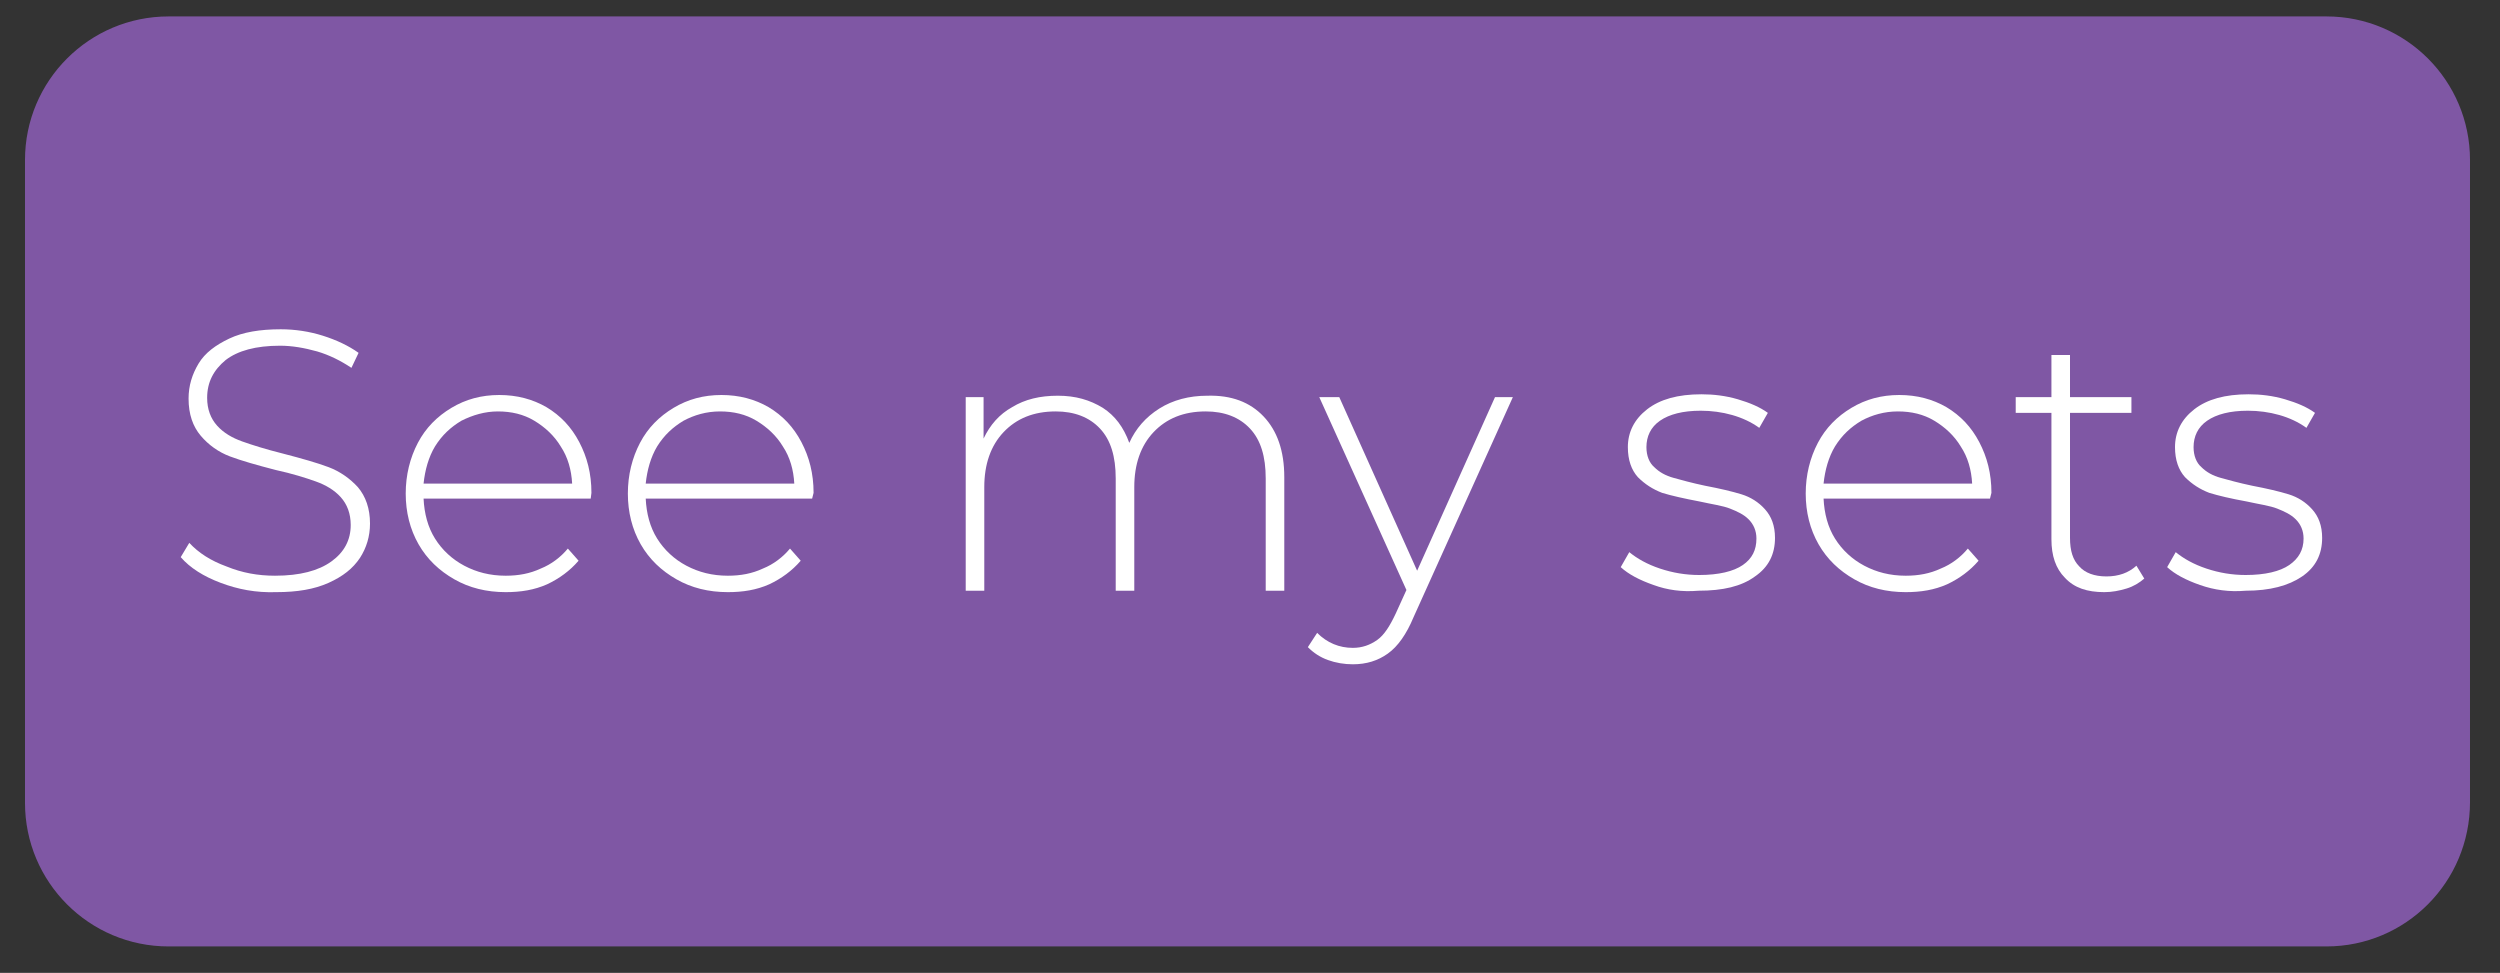
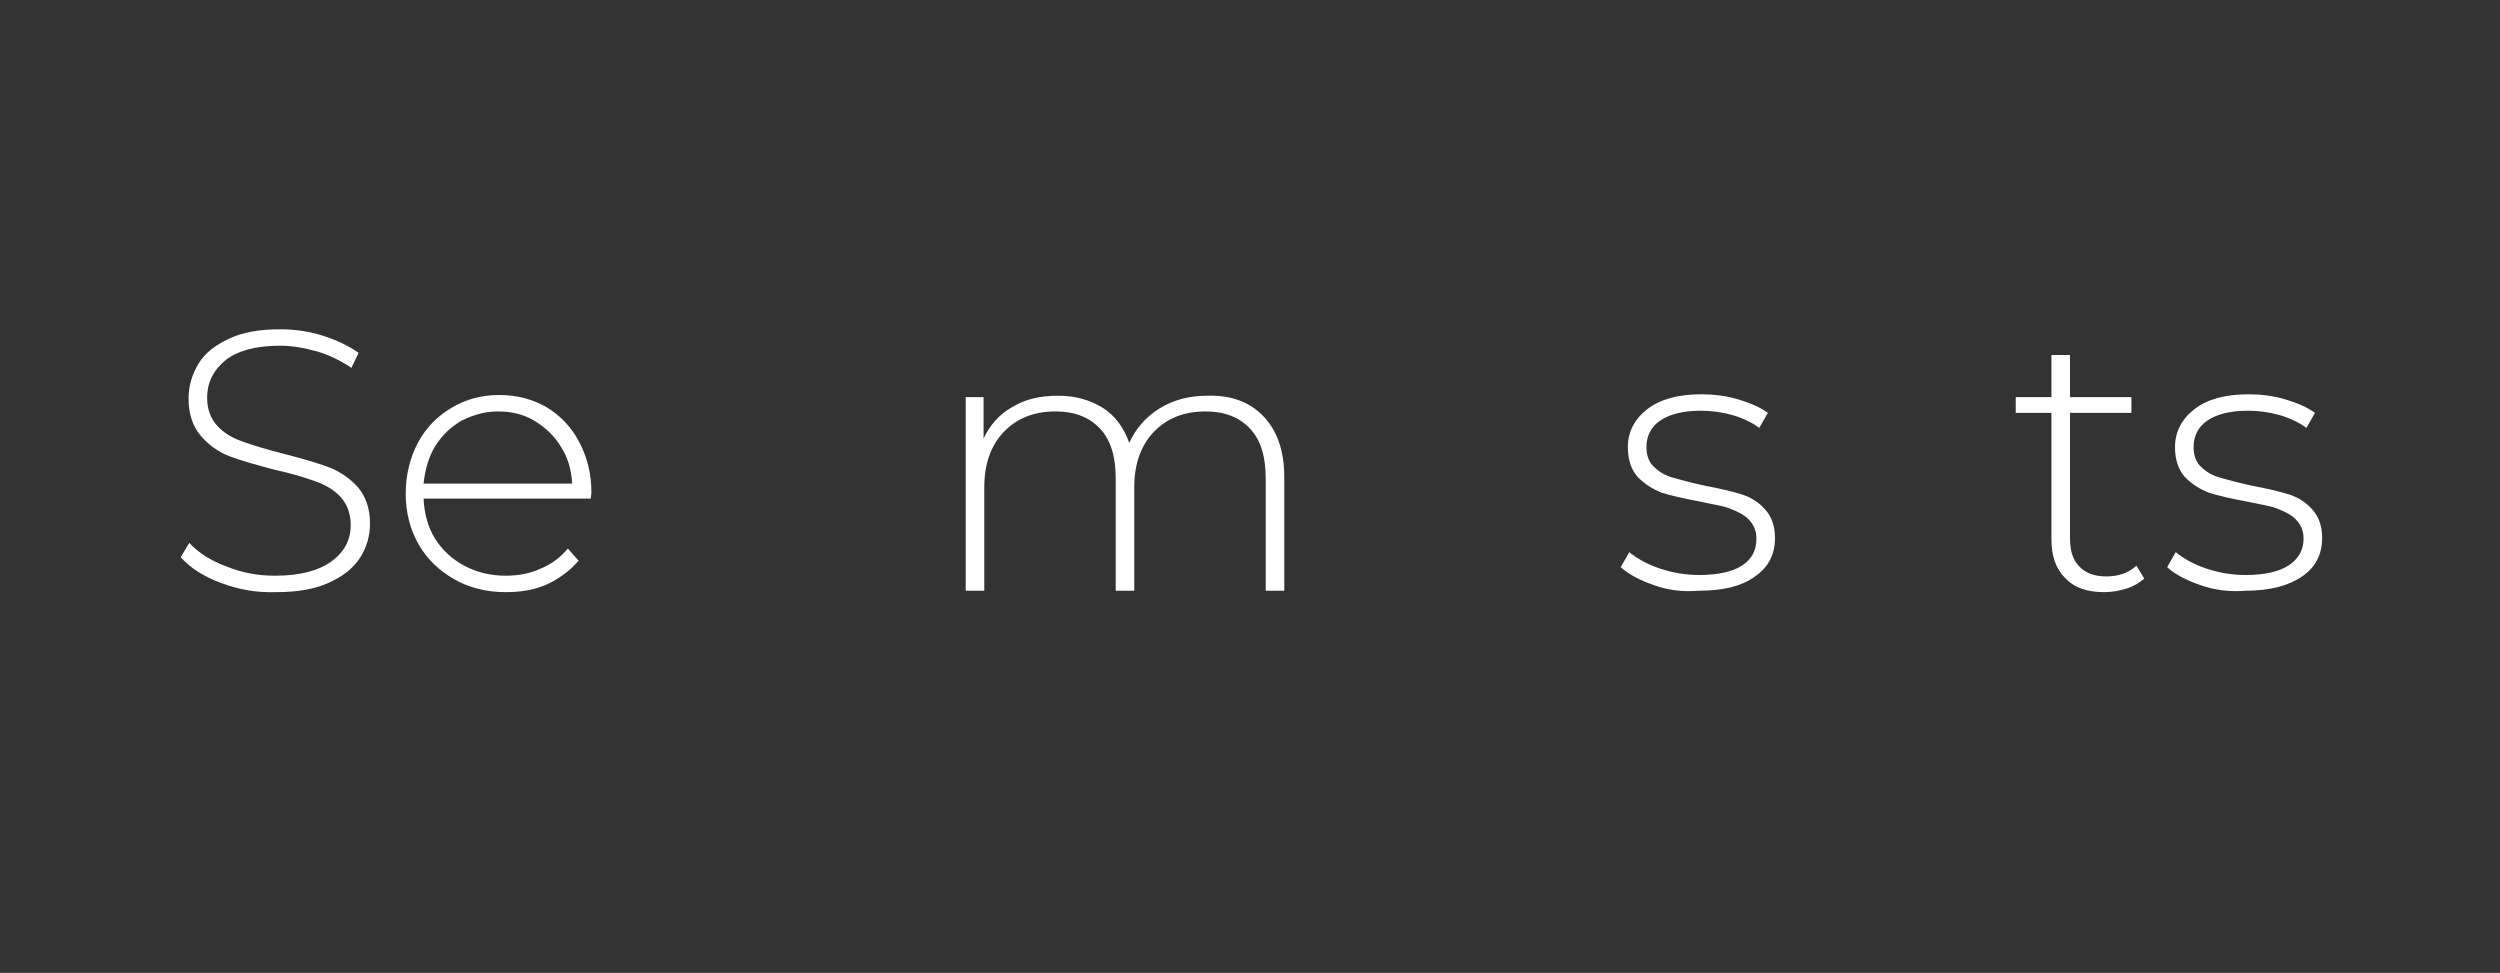
<svg xmlns="http://www.w3.org/2000/svg" version="1.1" id="Capa_1" x="0px" y="0px" viewBox="0 0 350 136.2" style="enable-background:new 0 0 350 136.2;" xml:space="preserve">
  <rect x="0" y="0" width="350" height="136.2" fill="#333333" stroke="none" />
  <style type="text/css"> .st0{fill:#7F57A4;} .st1{fill:#FFFFFF;} </style>
-   <path class="st0" d="M325.7,132.5H23.6c-11.1,0-20.1-9-20.1-20.1V22.4c0-11.1,9-20.1,20.1-20.1h302.1c11.1,0,20.1,9,20.1,20.1v89.9 C345.8,123.5,336.8,132.5,325.7,132.5z" />
  <g>
    <path class="st1" d="M30.9,81.6c-2.4-0.9-4.3-2.1-5.6-3.6l1.2-2c1.3,1.4,3,2.5,5.2,3.3c2.2,0.9,4.4,1.3,6.8,1.3 c3.5,0,6.1-0.7,7.9-2c1.8-1.3,2.7-3,2.7-5.1c0-1.6-0.5-2.9-1.4-3.9c-0.9-1-2.1-1.7-3.5-2.2c-1.4-0.5-3.3-1.1-5.6-1.6 c-2.7-0.7-4.8-1.3-6.4-1.9c-1.6-0.6-3-1.6-4.1-2.9c-1.1-1.3-1.7-3-1.7-5.2c0-1.8,0.5-3.4,1.4-4.9c0.9-1.5,2.4-2.6,4.3-3.5 c1.9-0.9,4.3-1.3,7.2-1.3c2,0,4,0.3,5.9,0.9c1.9,0.6,3.6,1.4,5,2.4l-1,2.1c-1.5-1-3.1-1.8-4.8-2.3c-1.8-0.5-3.5-0.8-5.2-0.8 c-3.4,0-5.9,0.7-7.6,2c-1.7,1.4-2.6,3.1-2.6,5.3c0,1.6,0.5,2.9,1.4,3.9c0.9,1,2.1,1.7,3.5,2.2c1.4,0.5,3.3,1.1,5.7,1.7 c2.7,0.7,4.8,1.3,6.4,1.9c1.6,0.6,3,1.6,4.1,2.8c1.1,1.3,1.7,3,1.7,5.1c0,1.8-0.5,3.4-1.4,4.8c-1,1.5-2.4,2.6-4.4,3.5 c-2,0.9-4.4,1.3-7.3,1.3C35.8,83,33.3,82.5,30.9,81.6z" />
    <path class="st1" d="M82.7,69.8H59.3c0.1,2.1,0.6,4,1.6,5.6c1,1.6,2.4,2.9,4.1,3.8c1.7,0.9,3.6,1.4,5.8,1.4c1.8,0,3.4-0.3,4.9-1 c1.5-0.6,2.8-1.6,3.8-2.8l1.5,1.7c-1.2,1.4-2.7,2.5-4.4,3.3c-1.8,0.8-3.7,1.1-5.8,1.1c-2.7,0-5.1-0.6-7.2-1.8 c-2.1-1.2-3.8-2.8-5-4.9c-1.2-2.1-1.8-4.5-1.8-7.1c0-2.6,0.6-5,1.7-7.1c1.1-2.1,2.7-3.7,4.7-4.9c2-1.2,4.2-1.8,6.7-1.8 c2.5,0,4.7,0.6,6.6,1.7c2,1.2,3.5,2.8,4.6,4.9c1.1,2.1,1.7,4.4,1.7,7.1L82.7,69.8z M64.6,58.9c-1.5,0.9-2.7,2-3.7,3.6 c-0.9,1.5-1.4,3.3-1.6,5.2h20.8c-0.1-1.9-0.6-3.7-1.6-5.2c-0.9-1.5-2.2-2.7-3.7-3.6c-1.5-0.9-3.2-1.3-5.1-1.3 C67.9,57.6,66.2,58.1,64.6,58.9z" />
-     <path class="st1" d="M113.7,69.8H90.4c0.1,2.1,0.6,4,1.6,5.6c1,1.6,2.4,2.9,4.1,3.8c1.7,0.9,3.6,1.4,5.8,1.4c1.8,0,3.4-0.3,4.9-1 c1.5-0.6,2.8-1.6,3.8-2.8l1.5,1.7c-1.2,1.4-2.7,2.5-4.4,3.3c-1.8,0.8-3.7,1.1-5.8,1.1c-2.7,0-5.1-0.6-7.2-1.8 c-2.1-1.2-3.8-2.8-5-4.9c-1.2-2.1-1.8-4.5-1.8-7.1c0-2.6,0.6-5,1.7-7.1c1.1-2.1,2.7-3.7,4.7-4.9c2-1.2,4.2-1.8,6.7-1.8 c2.5,0,4.7,0.6,6.6,1.7c2,1.2,3.5,2.8,4.6,4.9c1.1,2.1,1.7,4.4,1.7,7.1L113.7,69.8z M95.7,58.9c-1.5,0.9-2.7,2-3.7,3.6 c-0.9,1.5-1.4,3.3-1.6,5.2h20.8c-0.1-1.9-0.6-3.7-1.6-5.2c-0.9-1.5-2.2-2.7-3.7-3.6c-1.5-0.9-3.2-1.3-5.1-1.3 C98.9,57.6,97.2,58.1,95.7,58.9z" />
    <path class="st1" d="M176.9,58.3c1.9,2,2.9,4.8,2.9,8.5v15.9h-2.6V67c0-3.1-0.7-5.4-2.2-7c-1.5-1.6-3.6-2.4-6.2-2.4 c-3.1,0-5.5,1-7.3,2.9c-1.8,1.9-2.7,4.5-2.7,7.7v14.5h-2.6V67c0-3.1-0.7-5.4-2.2-7c-1.5-1.6-3.6-2.4-6.2-2.4c-3.1,0-5.5,1-7.3,2.9 c-1.8,1.9-2.7,4.5-2.7,7.7v14.5h-2.6V55.6h2.5v5.8c0.9-1.9,2.2-3.4,4-4.4c1.8-1.1,3.9-1.6,6.4-1.6c2.5,0,4.5,0.6,6.3,1.7 c1.7,1.1,2.9,2.7,3.7,4.9c0.9-2,2.3-3.6,4.2-4.8c1.9-1.2,4.2-1.8,6.7-1.8C172.4,55.3,175,56.3,176.9,58.3z" />
-     <path class="st1" d="M211.8,55.6l-13.9,30.8c-1,2.4-2.2,4.1-3.6,5.1c-1.4,1-3,1.5-4.9,1.5c-1.2,0-2.4-0.2-3.5-0.6 c-1.1-0.4-2-1-2.8-1.8l1.3-2c1.4,1.4,3.1,2.1,5,2.1c1.3,0,2.4-0.4,3.4-1.1s1.8-2,2.6-3.7l1.5-3.3l-12.2-27h2.8l10.9,24.3l10.9-24.3 H211.8z" />
    <path class="st1" d="M231.5,81.9c-2-0.7-3.5-1.5-4.6-2.5l1.2-2.1c1.1,0.9,2.5,1.7,4.3,2.3c1.8,0.6,3.6,0.9,5.5,0.9 c2.7,0,4.8-0.5,6.1-1.4c1.3-0.9,1.9-2.1,1.9-3.7c0-1.1-0.4-2-1.1-2.7c-0.7-0.7-1.6-1.1-2.6-1.5s-2.5-0.6-4.3-1 c-2.1-0.4-3.9-0.8-5.2-1.2c-1.3-0.5-2.4-1.2-3.4-2.2c-0.9-1-1.4-2.4-1.4-4.2c0-2.1,0.9-3.9,2.7-5.3c1.8-1.4,4.3-2.1,7.6-2.1 c1.7,0,3.4,0.2,5.1,0.7c1.7,0.5,3.1,1.1,4.2,1.9l-1.2,2.1c-1.1-0.8-2.4-1.4-3.8-1.8c-1.4-0.4-2.9-0.6-4.4-0.6 c-2.5,0-4.4,0.5-5.7,1.4c-1.3,0.9-1.9,2.2-1.9,3.7c0,1.2,0.4,2.2,1.1,2.8c0.7,0.7,1.6,1.2,2.7,1.5c1.1,0.3,2.5,0.7,4.4,1.1 c2.1,0.4,3.8,0.8,5.1,1.2c1.3,0.4,2.4,1.1,3.3,2.1c0.9,1,1.4,2.3,1.4,4c0,2.3-0.9,4.1-2.8,5.4c-1.9,1.4-4.5,2-7.9,2 C235.5,82.9,233.4,82.6,231.5,81.9z" />
-     <path class="st1" d="M278.6,69.8h-23.3c0.1,2.1,0.6,4,1.6,5.6c1,1.6,2.4,2.9,4.1,3.8c1.7,0.9,3.6,1.4,5.8,1.4c1.8,0,3.4-0.3,4.9-1 c1.5-0.6,2.8-1.6,3.8-2.8l1.5,1.7c-1.2,1.4-2.7,2.5-4.4,3.3c-1.8,0.8-3.7,1.1-5.8,1.1c-2.7,0-5.1-0.6-7.2-1.8 c-2.1-1.2-3.8-2.8-5-4.9c-1.2-2.1-1.8-4.5-1.8-7.1c0-2.6,0.6-5,1.7-7.1c1.1-2.1,2.7-3.7,4.7-4.9c2-1.2,4.2-1.8,6.7-1.8 s4.7,0.6,6.6,1.7c2,1.2,3.5,2.8,4.6,4.9c1.1,2.1,1.7,4.4,1.7,7.1L278.6,69.8z M260.6,58.9c-1.5,0.9-2.7,2-3.7,3.6 c-0.9,1.5-1.4,3.3-1.6,5.2h20.8c-0.1-1.9-0.6-3.7-1.6-5.2c-0.9-1.5-2.2-2.7-3.7-3.6c-1.5-0.9-3.2-1.3-5.1-1.3 S262.1,58.1,260.6,58.9z" />
    <path class="st1" d="M300.2,81c-0.7,0.6-1.5,1.1-2.5,1.4c-1,0.3-2,0.5-3.1,0.5c-2.4,0-4.2-0.6-5.5-2c-1.3-1.3-1.9-3.1-1.9-5.4V57.8 h-5v-2.2h5v-5.9h2.6v5.9h8.6v2.2h-8.6v17.5c0,1.8,0.4,3.1,1.3,4c0.8,0.9,2.1,1.4,3.8,1.4c1.7,0,3.1-0.5,4.2-1.5L300.2,81z" />
    <path class="st1" d="M308,81.9c-2-0.7-3.5-1.5-4.6-2.5l1.2-2.1c1.1,0.9,2.5,1.7,4.3,2.3c1.8,0.6,3.6,0.9,5.5,0.9 c2.7,0,4.8-0.5,6.1-1.4c1.3-0.9,2-2.1,2-3.7c0-1.1-0.4-2-1.1-2.7c-0.7-0.7-1.6-1.1-2.6-1.5s-2.5-0.6-4.3-1 c-2.2-0.4-3.9-0.8-5.2-1.2c-1.3-0.5-2.4-1.2-3.4-2.2c-0.9-1-1.4-2.4-1.4-4.2c0-2.1,0.9-3.9,2.7-5.3c1.8-1.4,4.3-2.1,7.6-2.1 c1.7,0,3.4,0.2,5.1,0.7c1.7,0.5,3.1,1.1,4.2,1.9l-1.2,2.1c-1.1-0.8-2.4-1.4-3.8-1.8c-1.4-0.4-2.9-0.6-4.4-0.6 c-2.5,0-4.4,0.5-5.7,1.4s-1.9,2.2-1.9,3.7c0,1.2,0.4,2.2,1.1,2.8c0.7,0.7,1.6,1.2,2.7,1.5c1.1,0.3,2.5,0.7,4.4,1.1 c2.1,0.4,3.8,0.8,5.1,1.2c1.3,0.4,2.4,1.1,3.3,2.1c0.9,1,1.4,2.3,1.4,4c0,2.3-0.9,4.1-2.8,5.4s-4.5,2-7.9,2 C312.1,82.9,310,82.6,308,81.9z" />
  </g>
</svg>